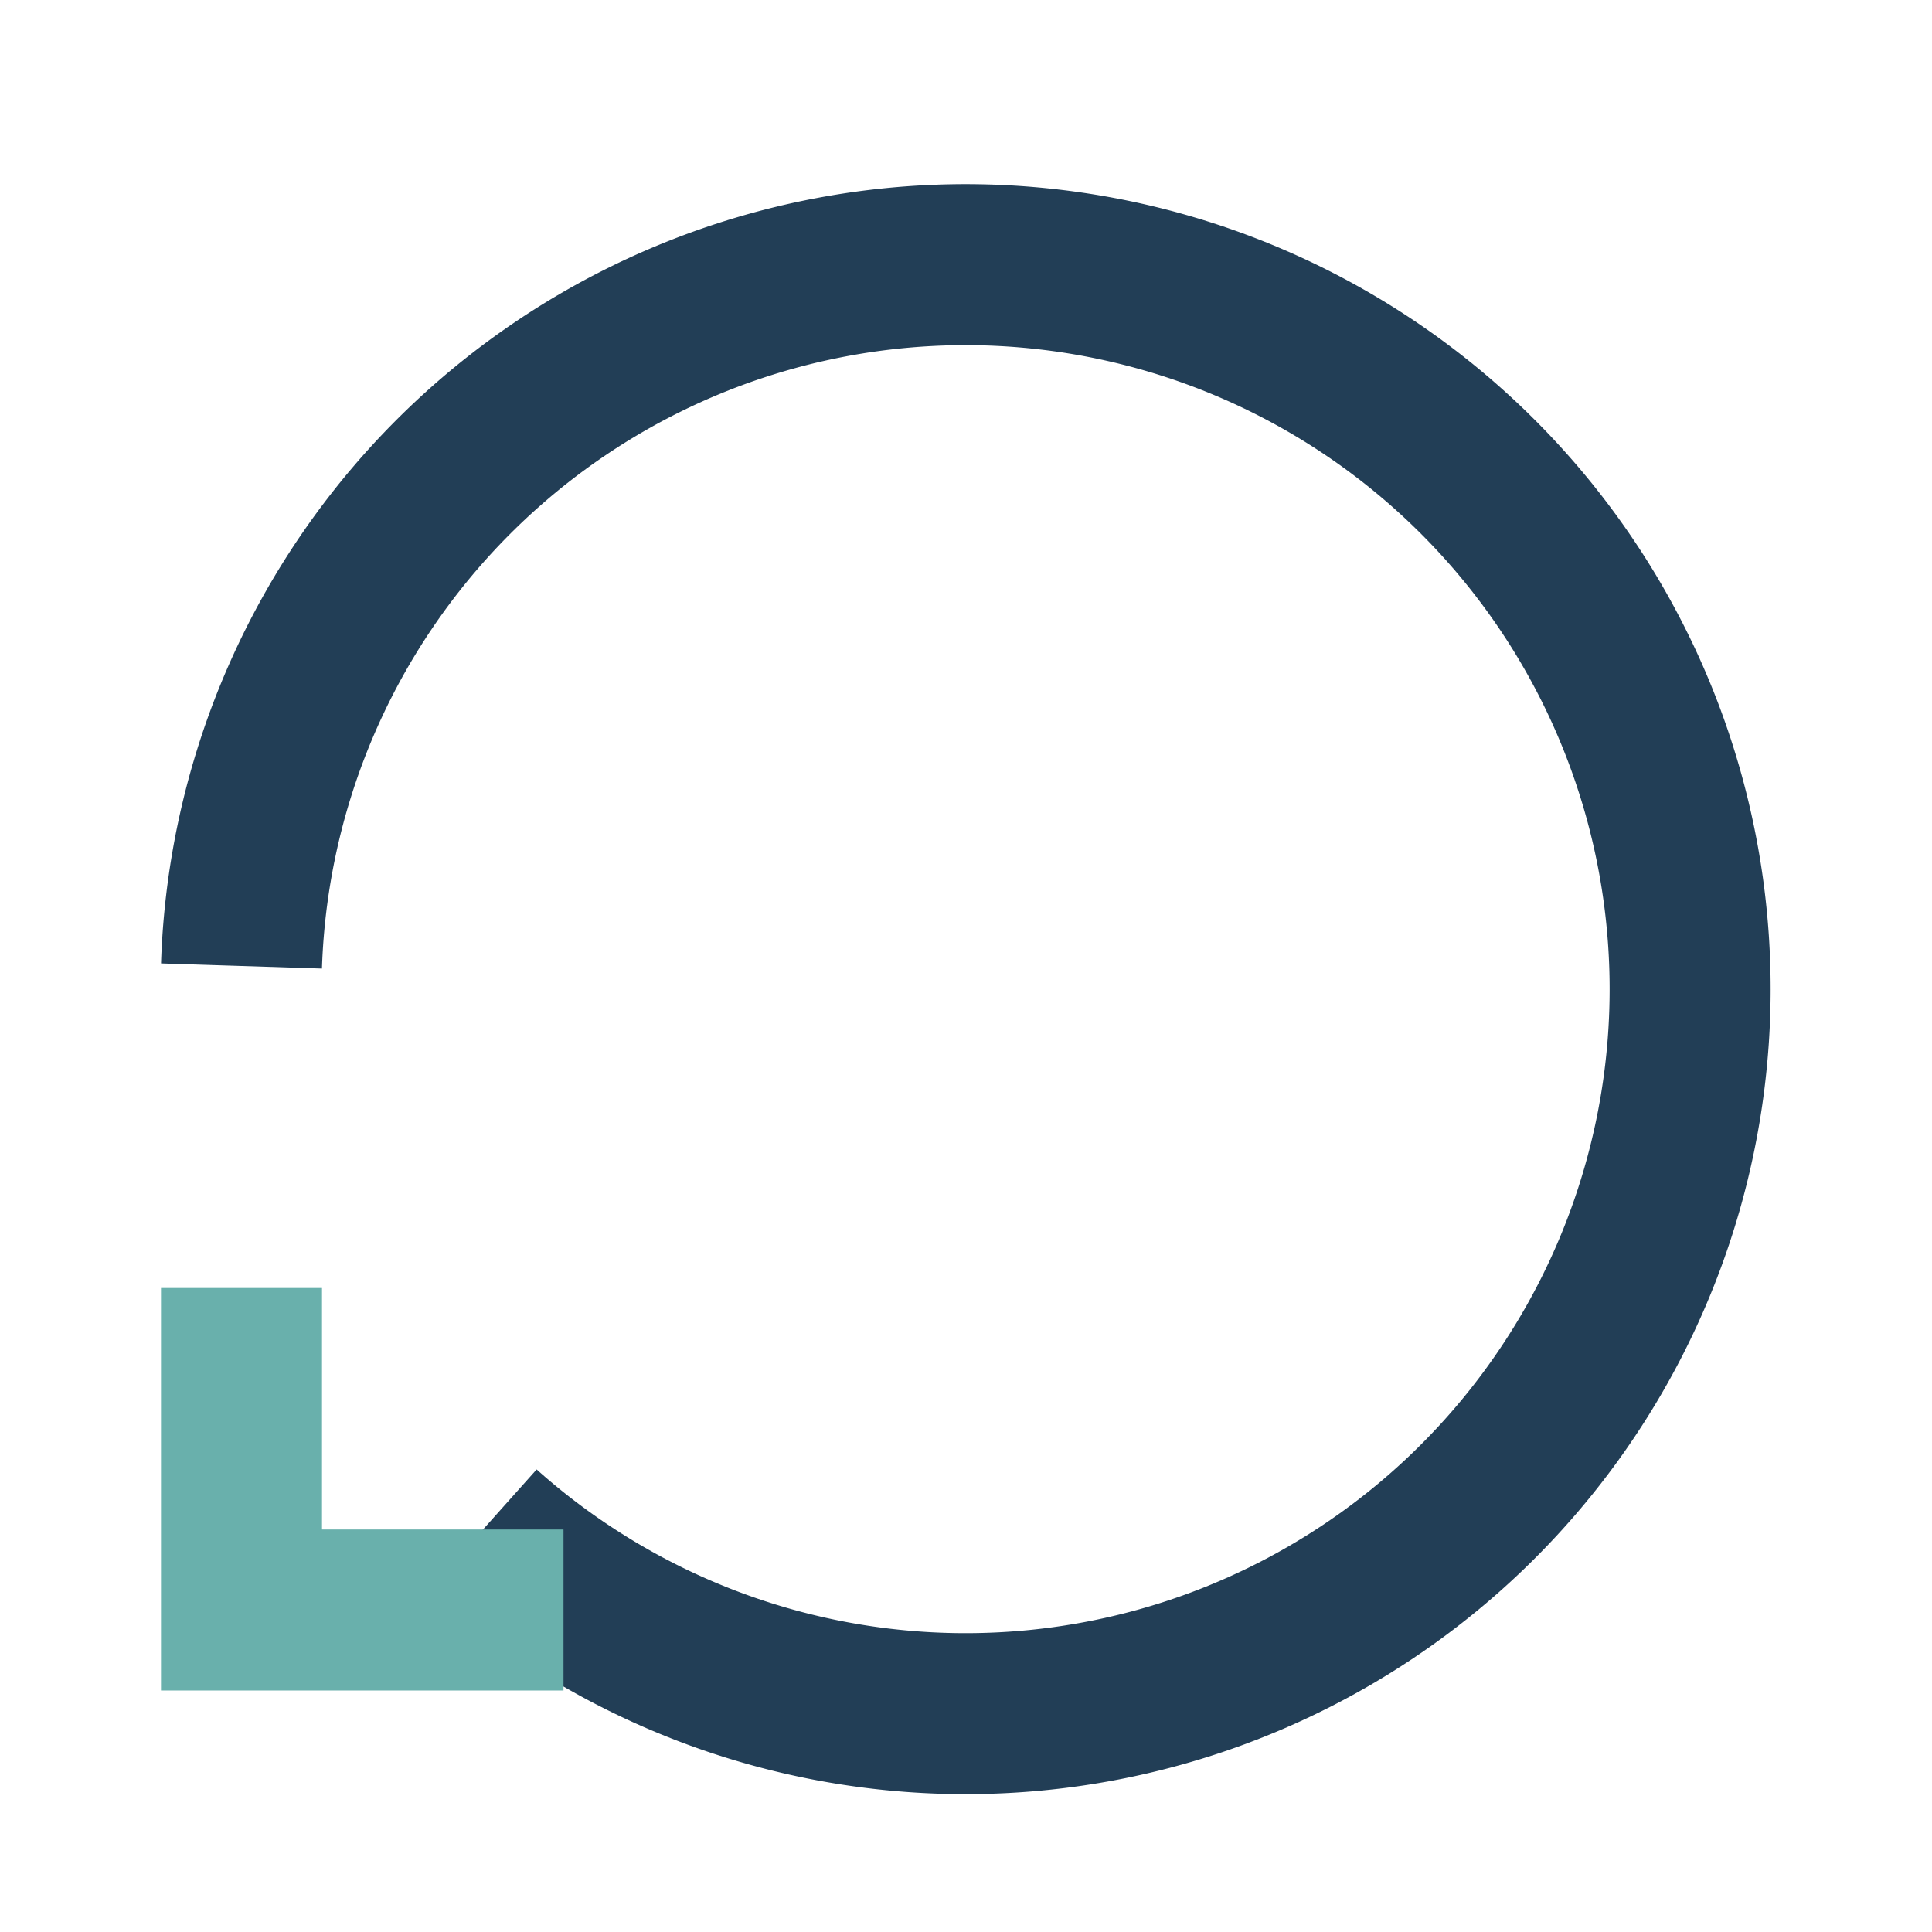
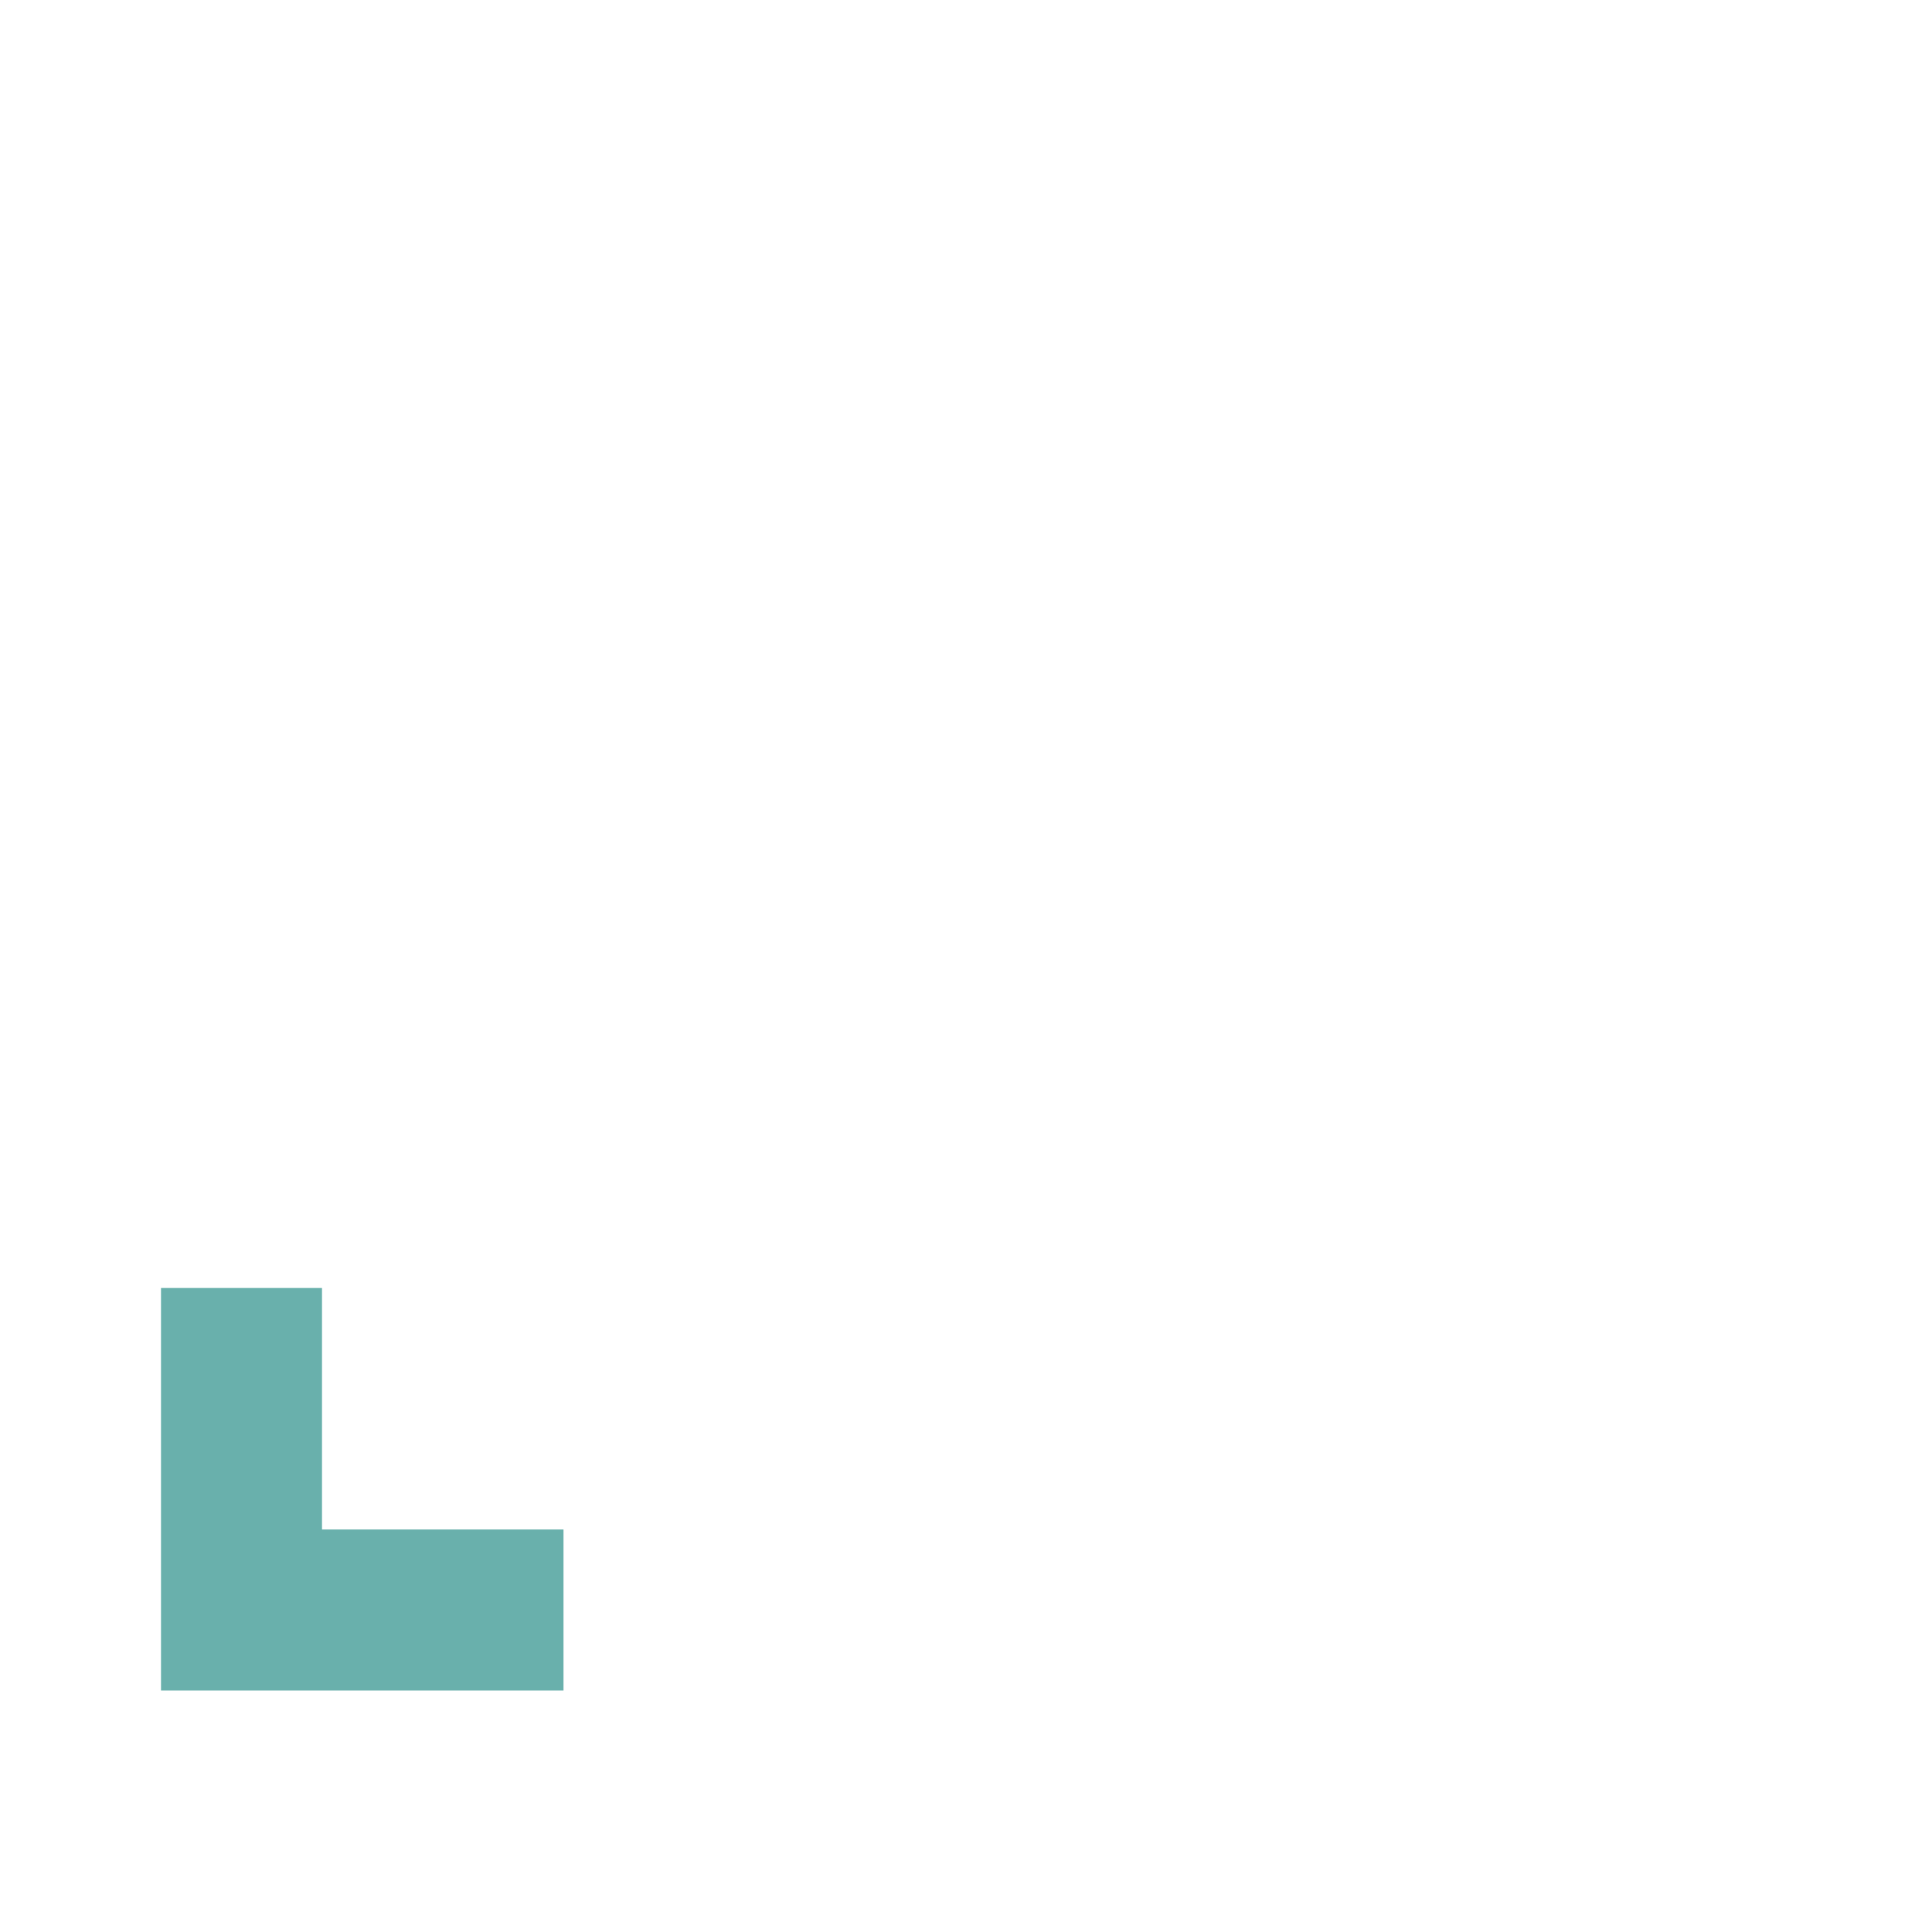
<svg xmlns="http://www.w3.org/2000/svg" width="24" height="24" viewBox="0 0 24 24">
-   <path d="M3 12a9 9 0 1 1 3 7" fill="none" stroke="#223E56" stroke-width="2" />
  <polyline points="3,16 3,20 7,20" fill="none" stroke="#69B0AC" stroke-width="2" />
</svg>